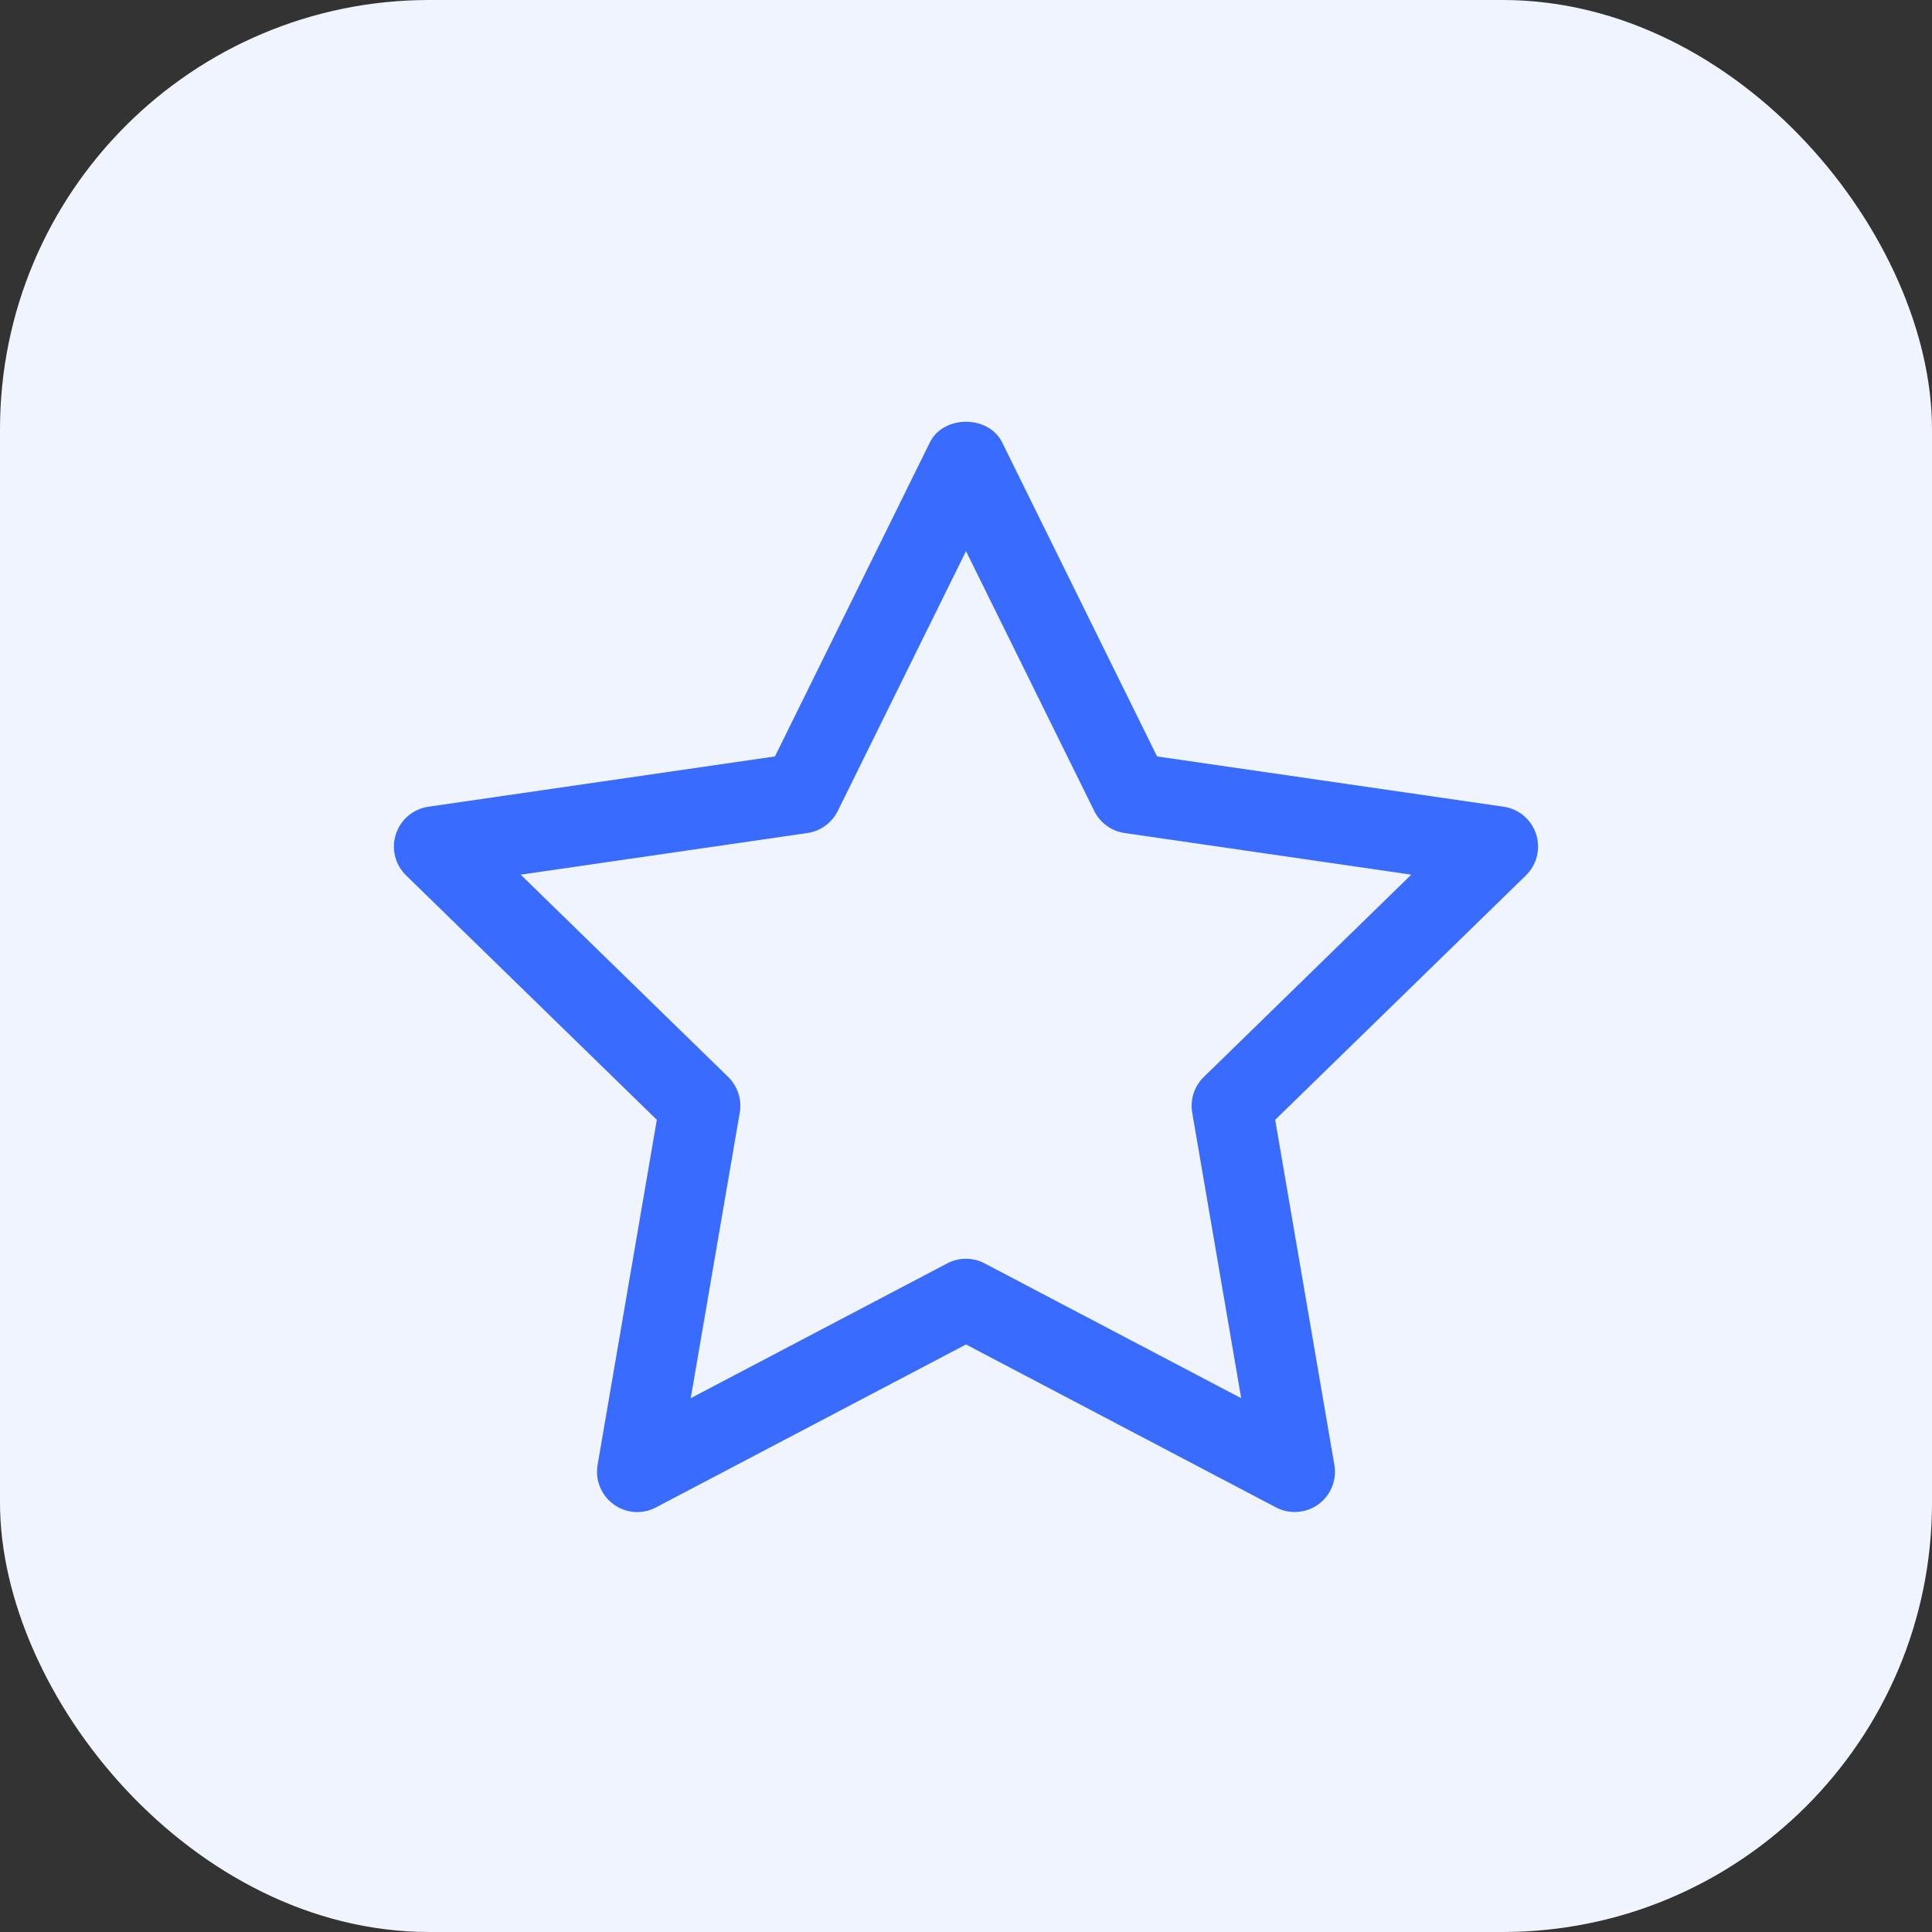
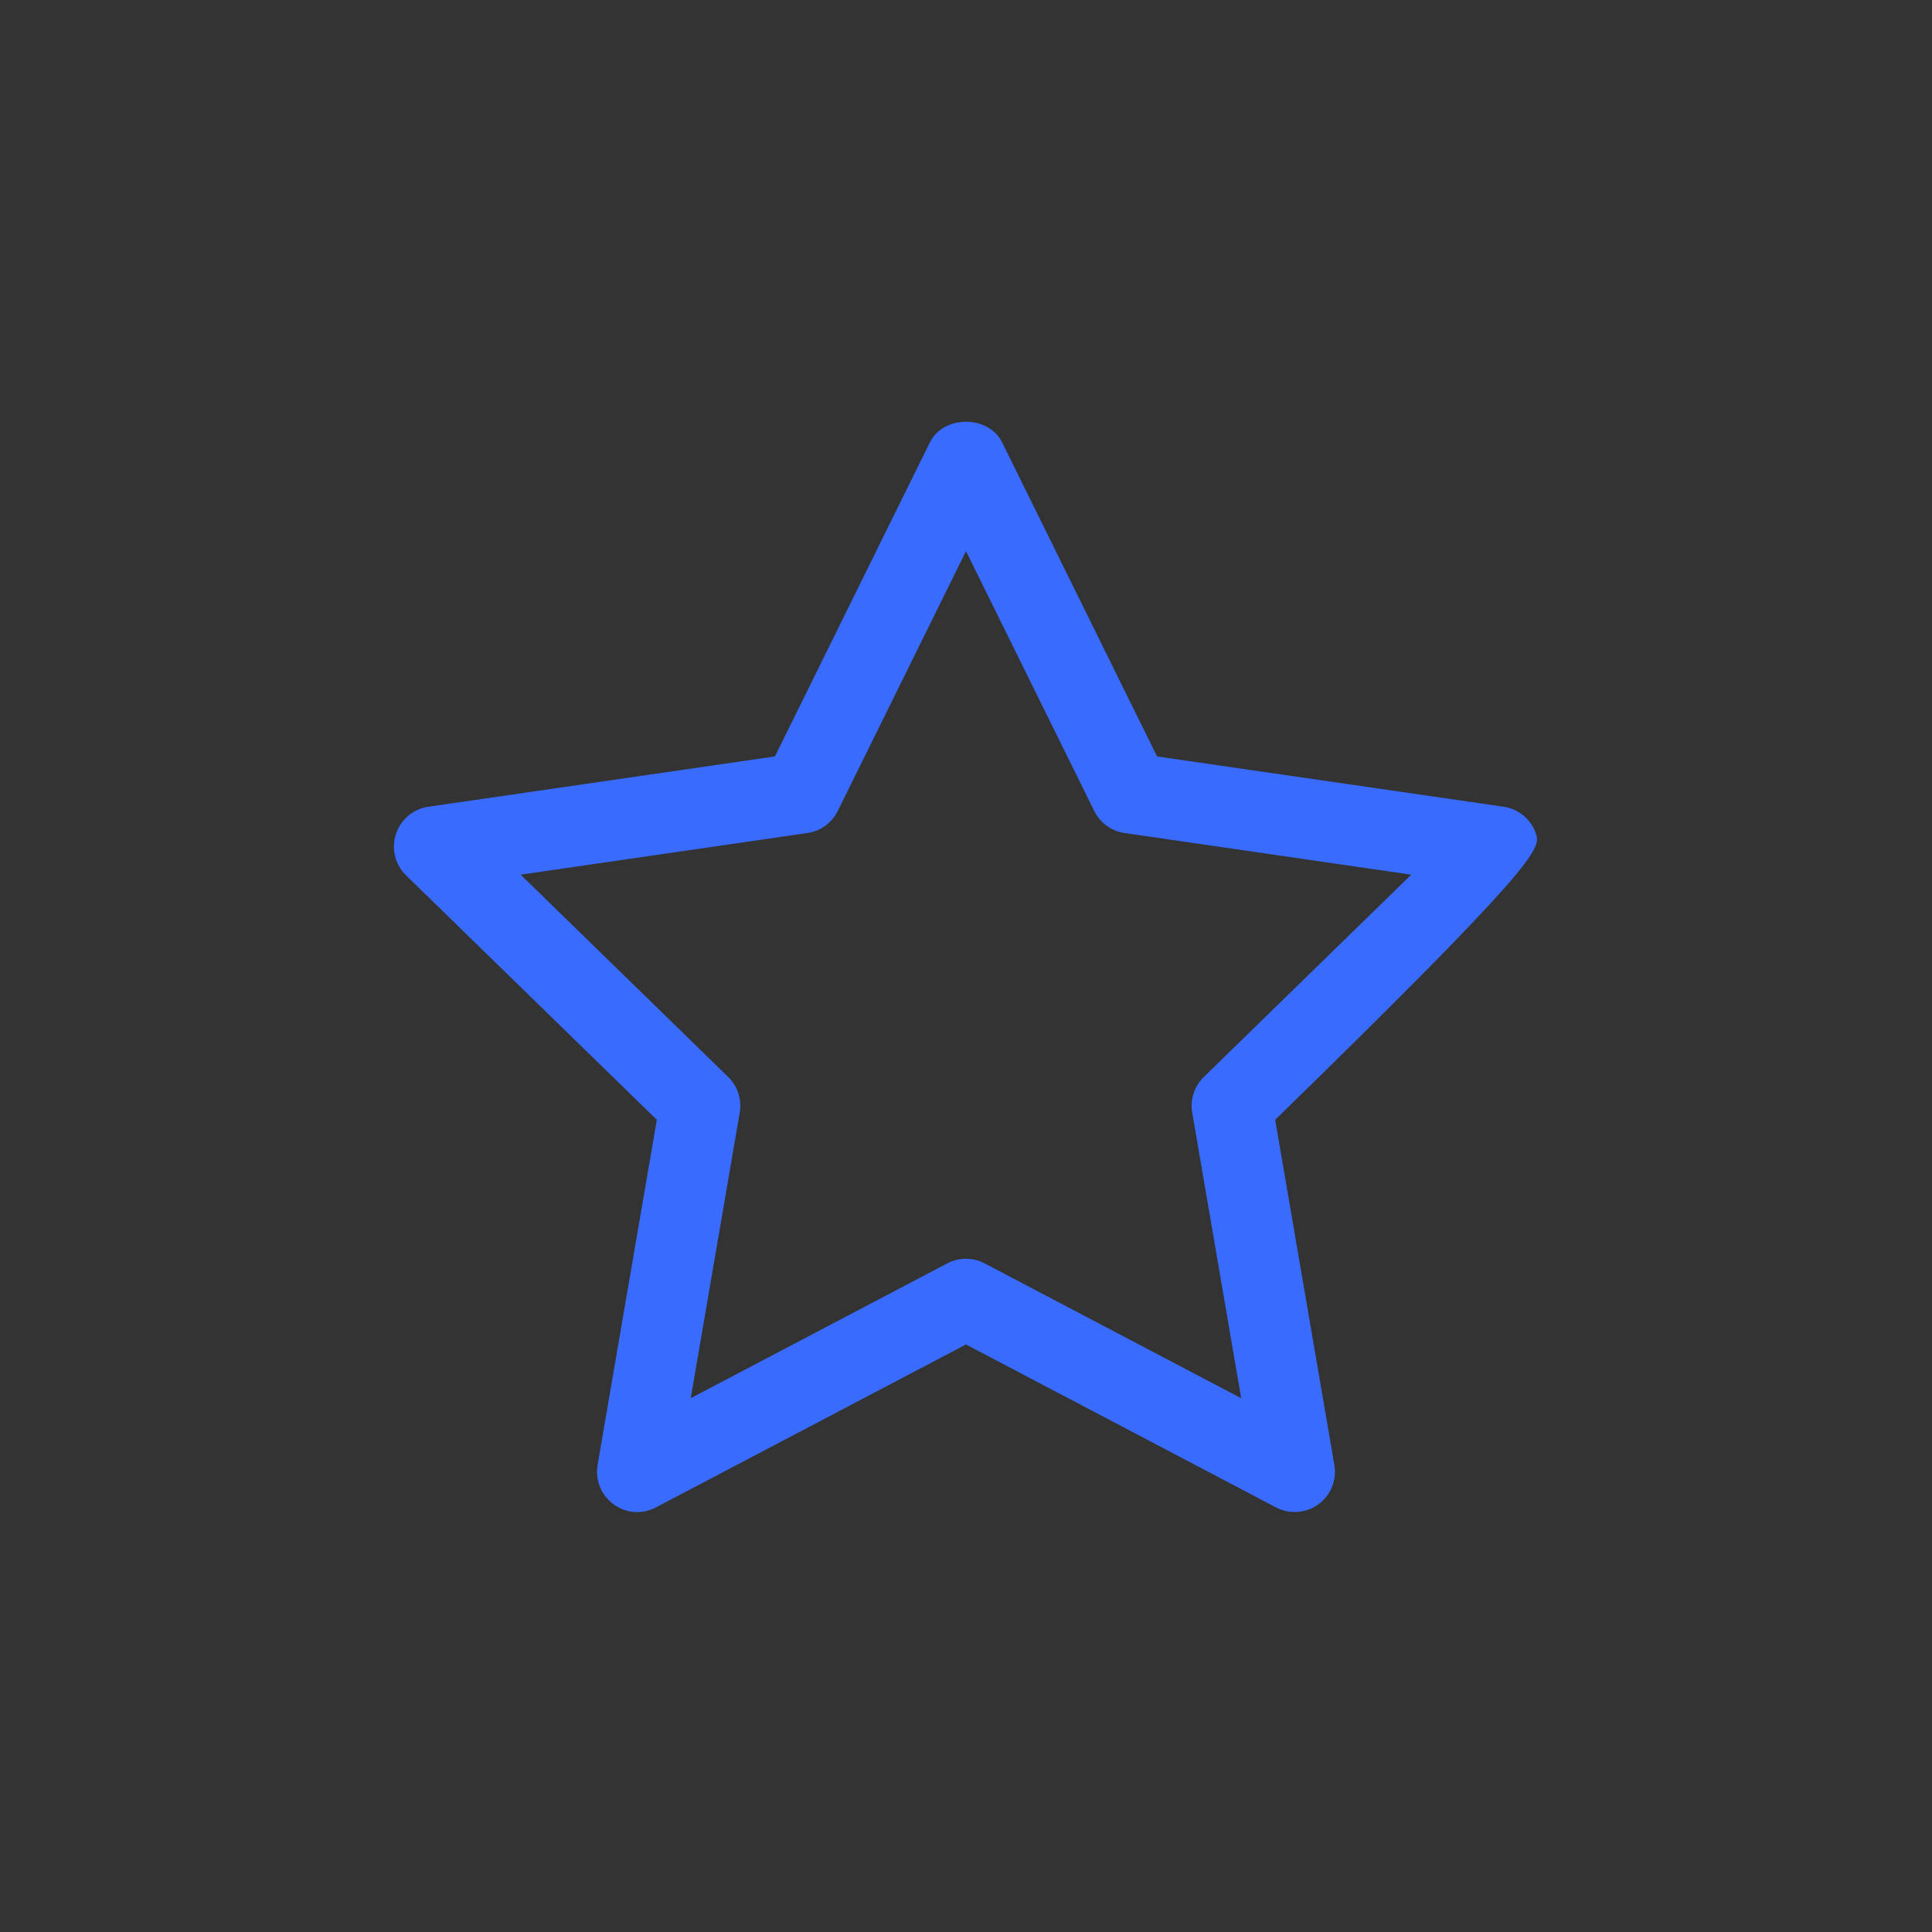
<svg xmlns="http://www.w3.org/2000/svg" width="36" height="36" viewBox="0 0 36 36" fill="none">
  <rect x="0" y="0" width="36" height="36" fill="#333333" stroke="none" />
-   <rect width="36" height="36" rx="8" fill="#F0F4FF" />
-   <path d="M28.623 15.543C28.535 15.271 28.3 15.073 28.017 15.032L21.56 14.095L18.673 8.243C18.42 7.731 17.58 7.731 17.327 8.243L14.44 14.095L7.983 15.032C7.7 15.073 7.465 15.271 7.377 15.543C7.288 15.814 7.362 16.112 7.567 16.312L12.239 20.866L11.135 27.298C11.087 27.579 11.203 27.863 11.434 28.031C11.665 28.201 11.972 28.222 12.223 28.088L18 25.052L23.776 28.088C23.885 28.146 24.005 28.174 24.125 28.174C24.28 28.174 24.435 28.126 24.566 28.031C24.797 27.863 24.912 27.579 24.864 27.298L23.761 20.866L28.433 16.312C28.637 16.112 28.711 15.814 28.623 15.543V15.543ZM22.431 20.068C22.255 20.239 22.174 20.488 22.215 20.731L23.128 26.054L18.348 23.542C18.24 23.484 18.12 23.455 18 23.455C17.88 23.455 17.76 23.483 17.651 23.541L12.871 26.053L13.784 20.731C13.825 20.488 13.745 20.239 13.568 20.067L9.702 16.298L15.045 15.522C15.29 15.487 15.5 15.333 15.61 15.112L18 10.27L20.39 15.112C20.499 15.333 20.71 15.487 20.954 15.522L26.297 16.298L22.431 20.068Z" fill="#396BFF" />
+   <path d="M28.623 15.543C28.535 15.271 28.3 15.073 28.017 15.032L21.56 14.095L18.673 8.243C18.42 7.731 17.58 7.731 17.327 8.243L14.44 14.095L7.983 15.032C7.7 15.073 7.465 15.271 7.377 15.543C7.288 15.814 7.362 16.112 7.567 16.312L12.239 20.866L11.135 27.298C11.087 27.579 11.203 27.863 11.434 28.031C11.665 28.201 11.972 28.222 12.223 28.088L18 25.052L23.776 28.088C23.885 28.146 24.005 28.174 24.125 28.174C24.28 28.174 24.435 28.126 24.566 28.031C24.797 27.863 24.912 27.579 24.864 27.298L23.761 20.866C28.637 16.112 28.711 15.814 28.623 15.543V15.543ZM22.431 20.068C22.255 20.239 22.174 20.488 22.215 20.731L23.128 26.054L18.348 23.542C18.24 23.484 18.12 23.455 18 23.455C17.88 23.455 17.76 23.483 17.651 23.541L12.871 26.053L13.784 20.731C13.825 20.488 13.745 20.239 13.568 20.067L9.702 16.298L15.045 15.522C15.29 15.487 15.5 15.333 15.61 15.112L18 10.27L20.39 15.112C20.499 15.333 20.71 15.487 20.954 15.522L26.297 16.298L22.431 20.068Z" fill="#396BFF" />
</svg>